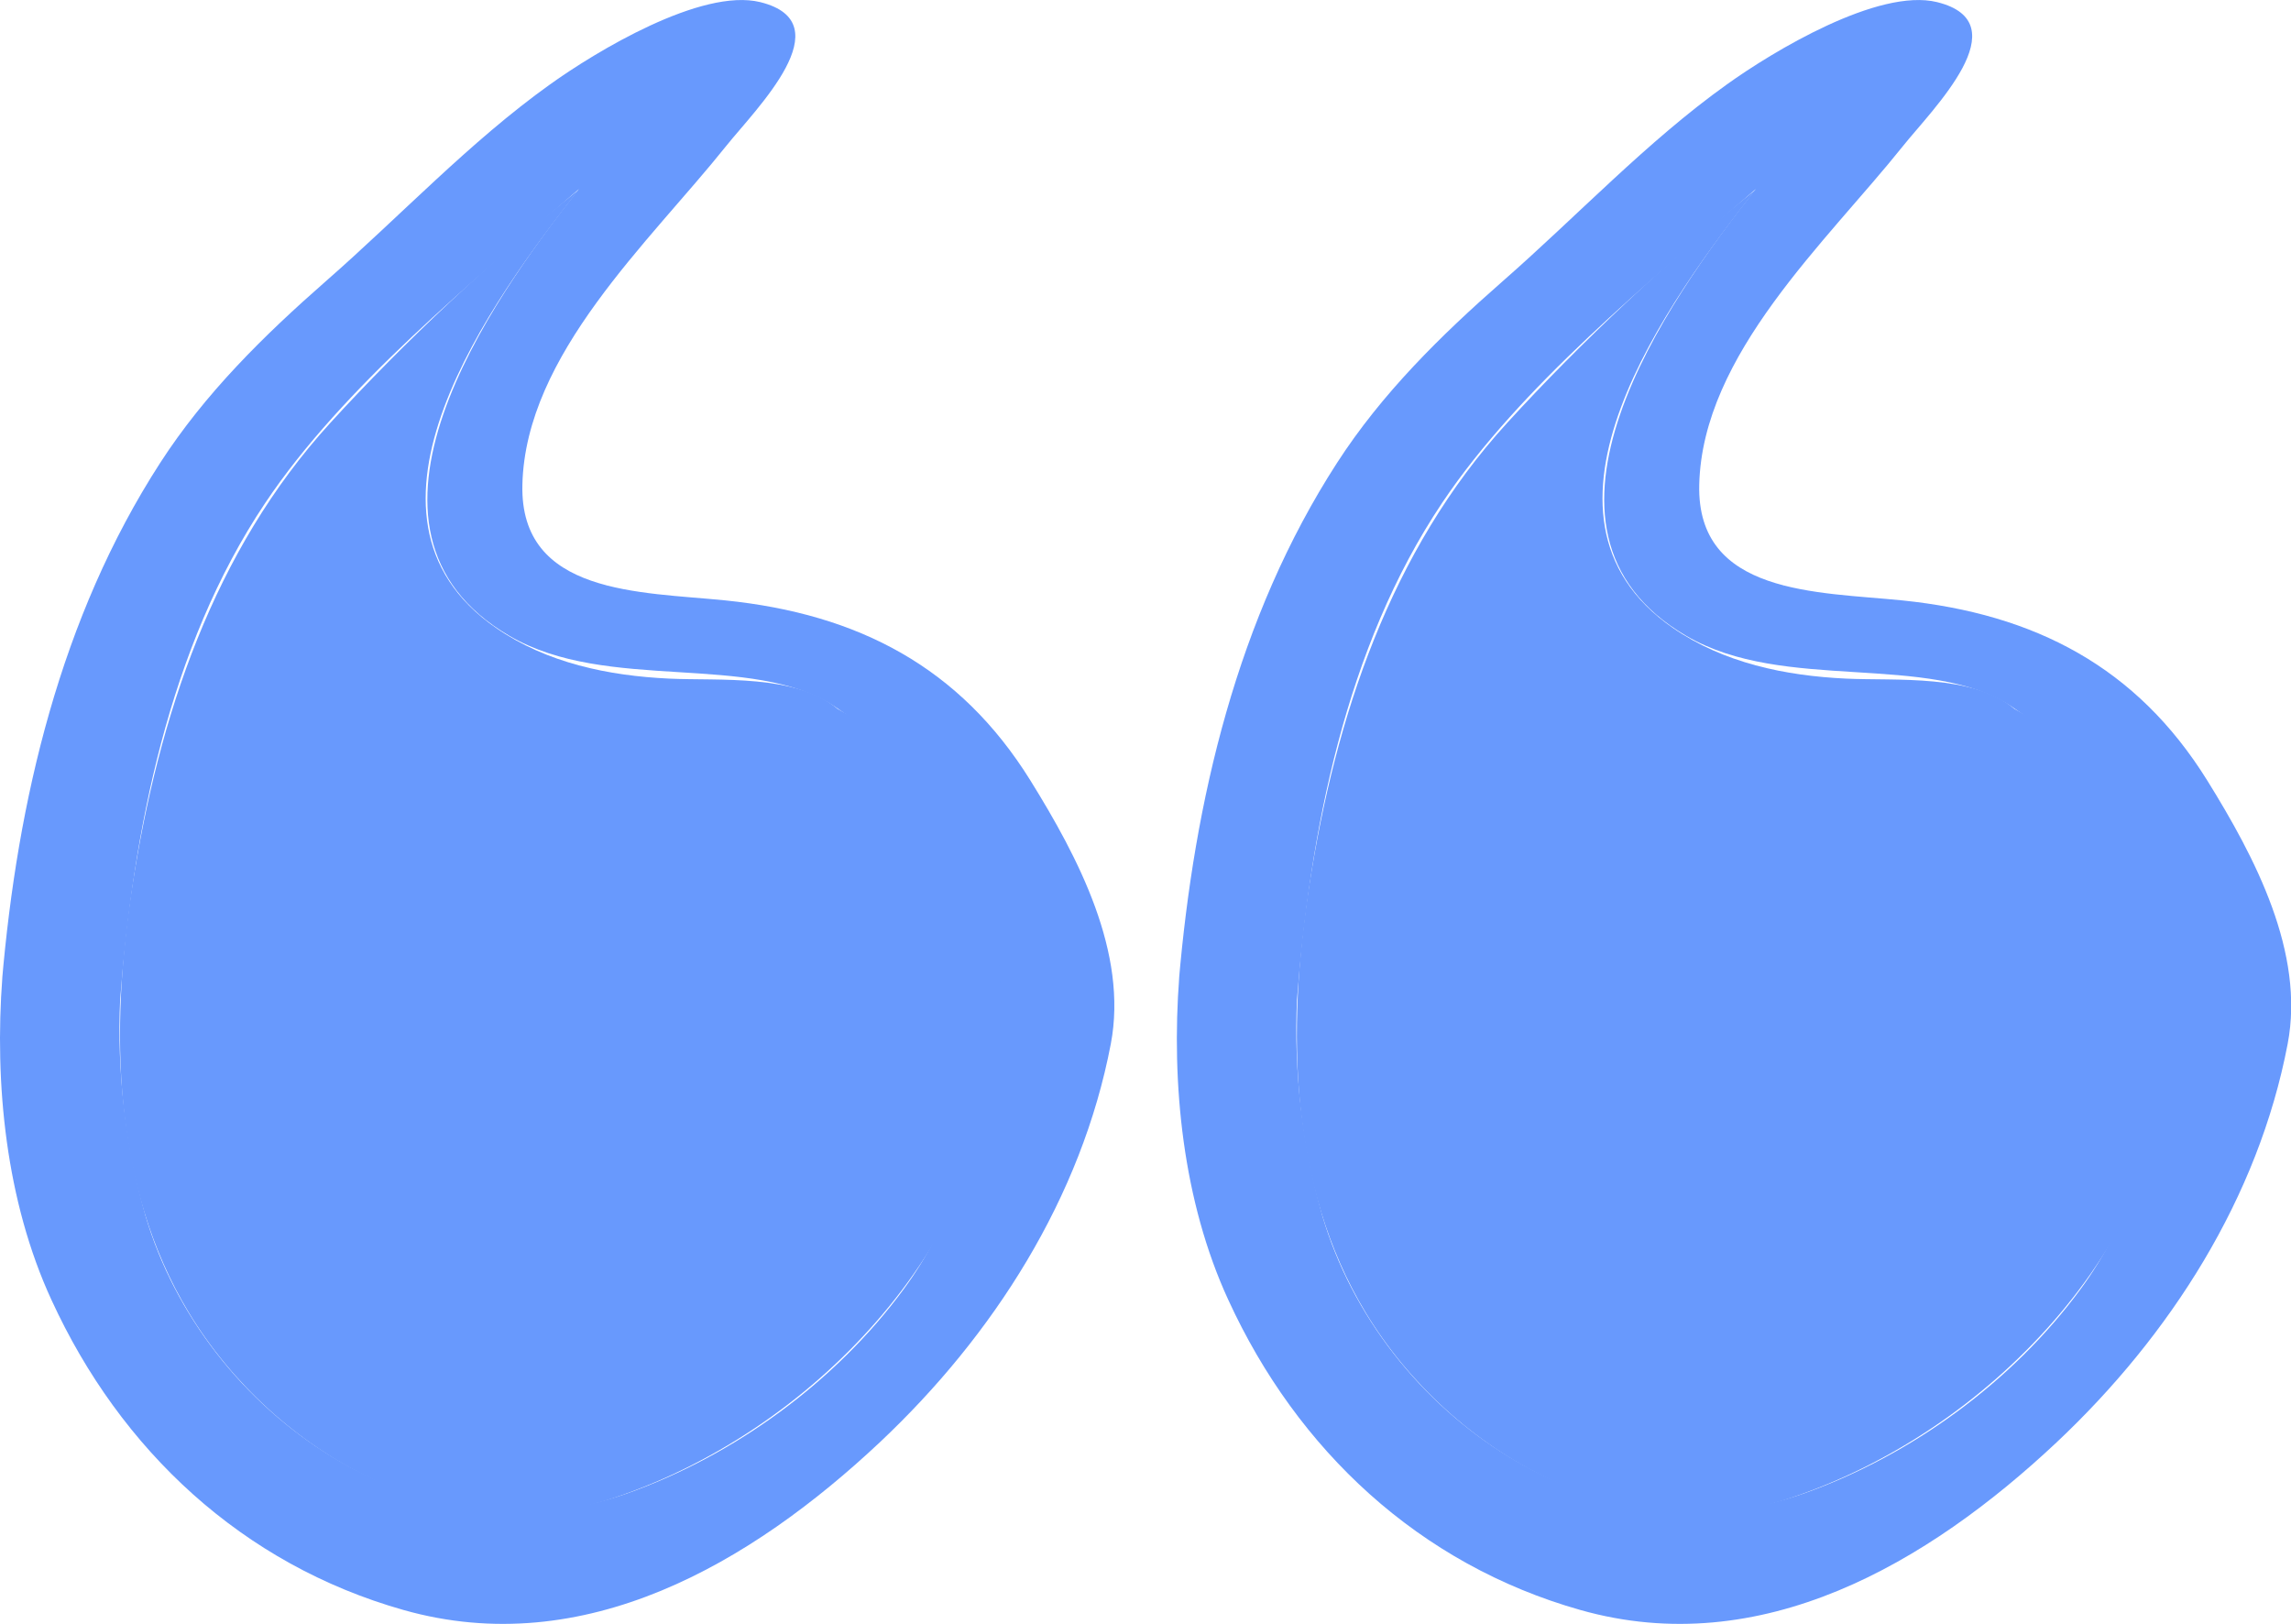
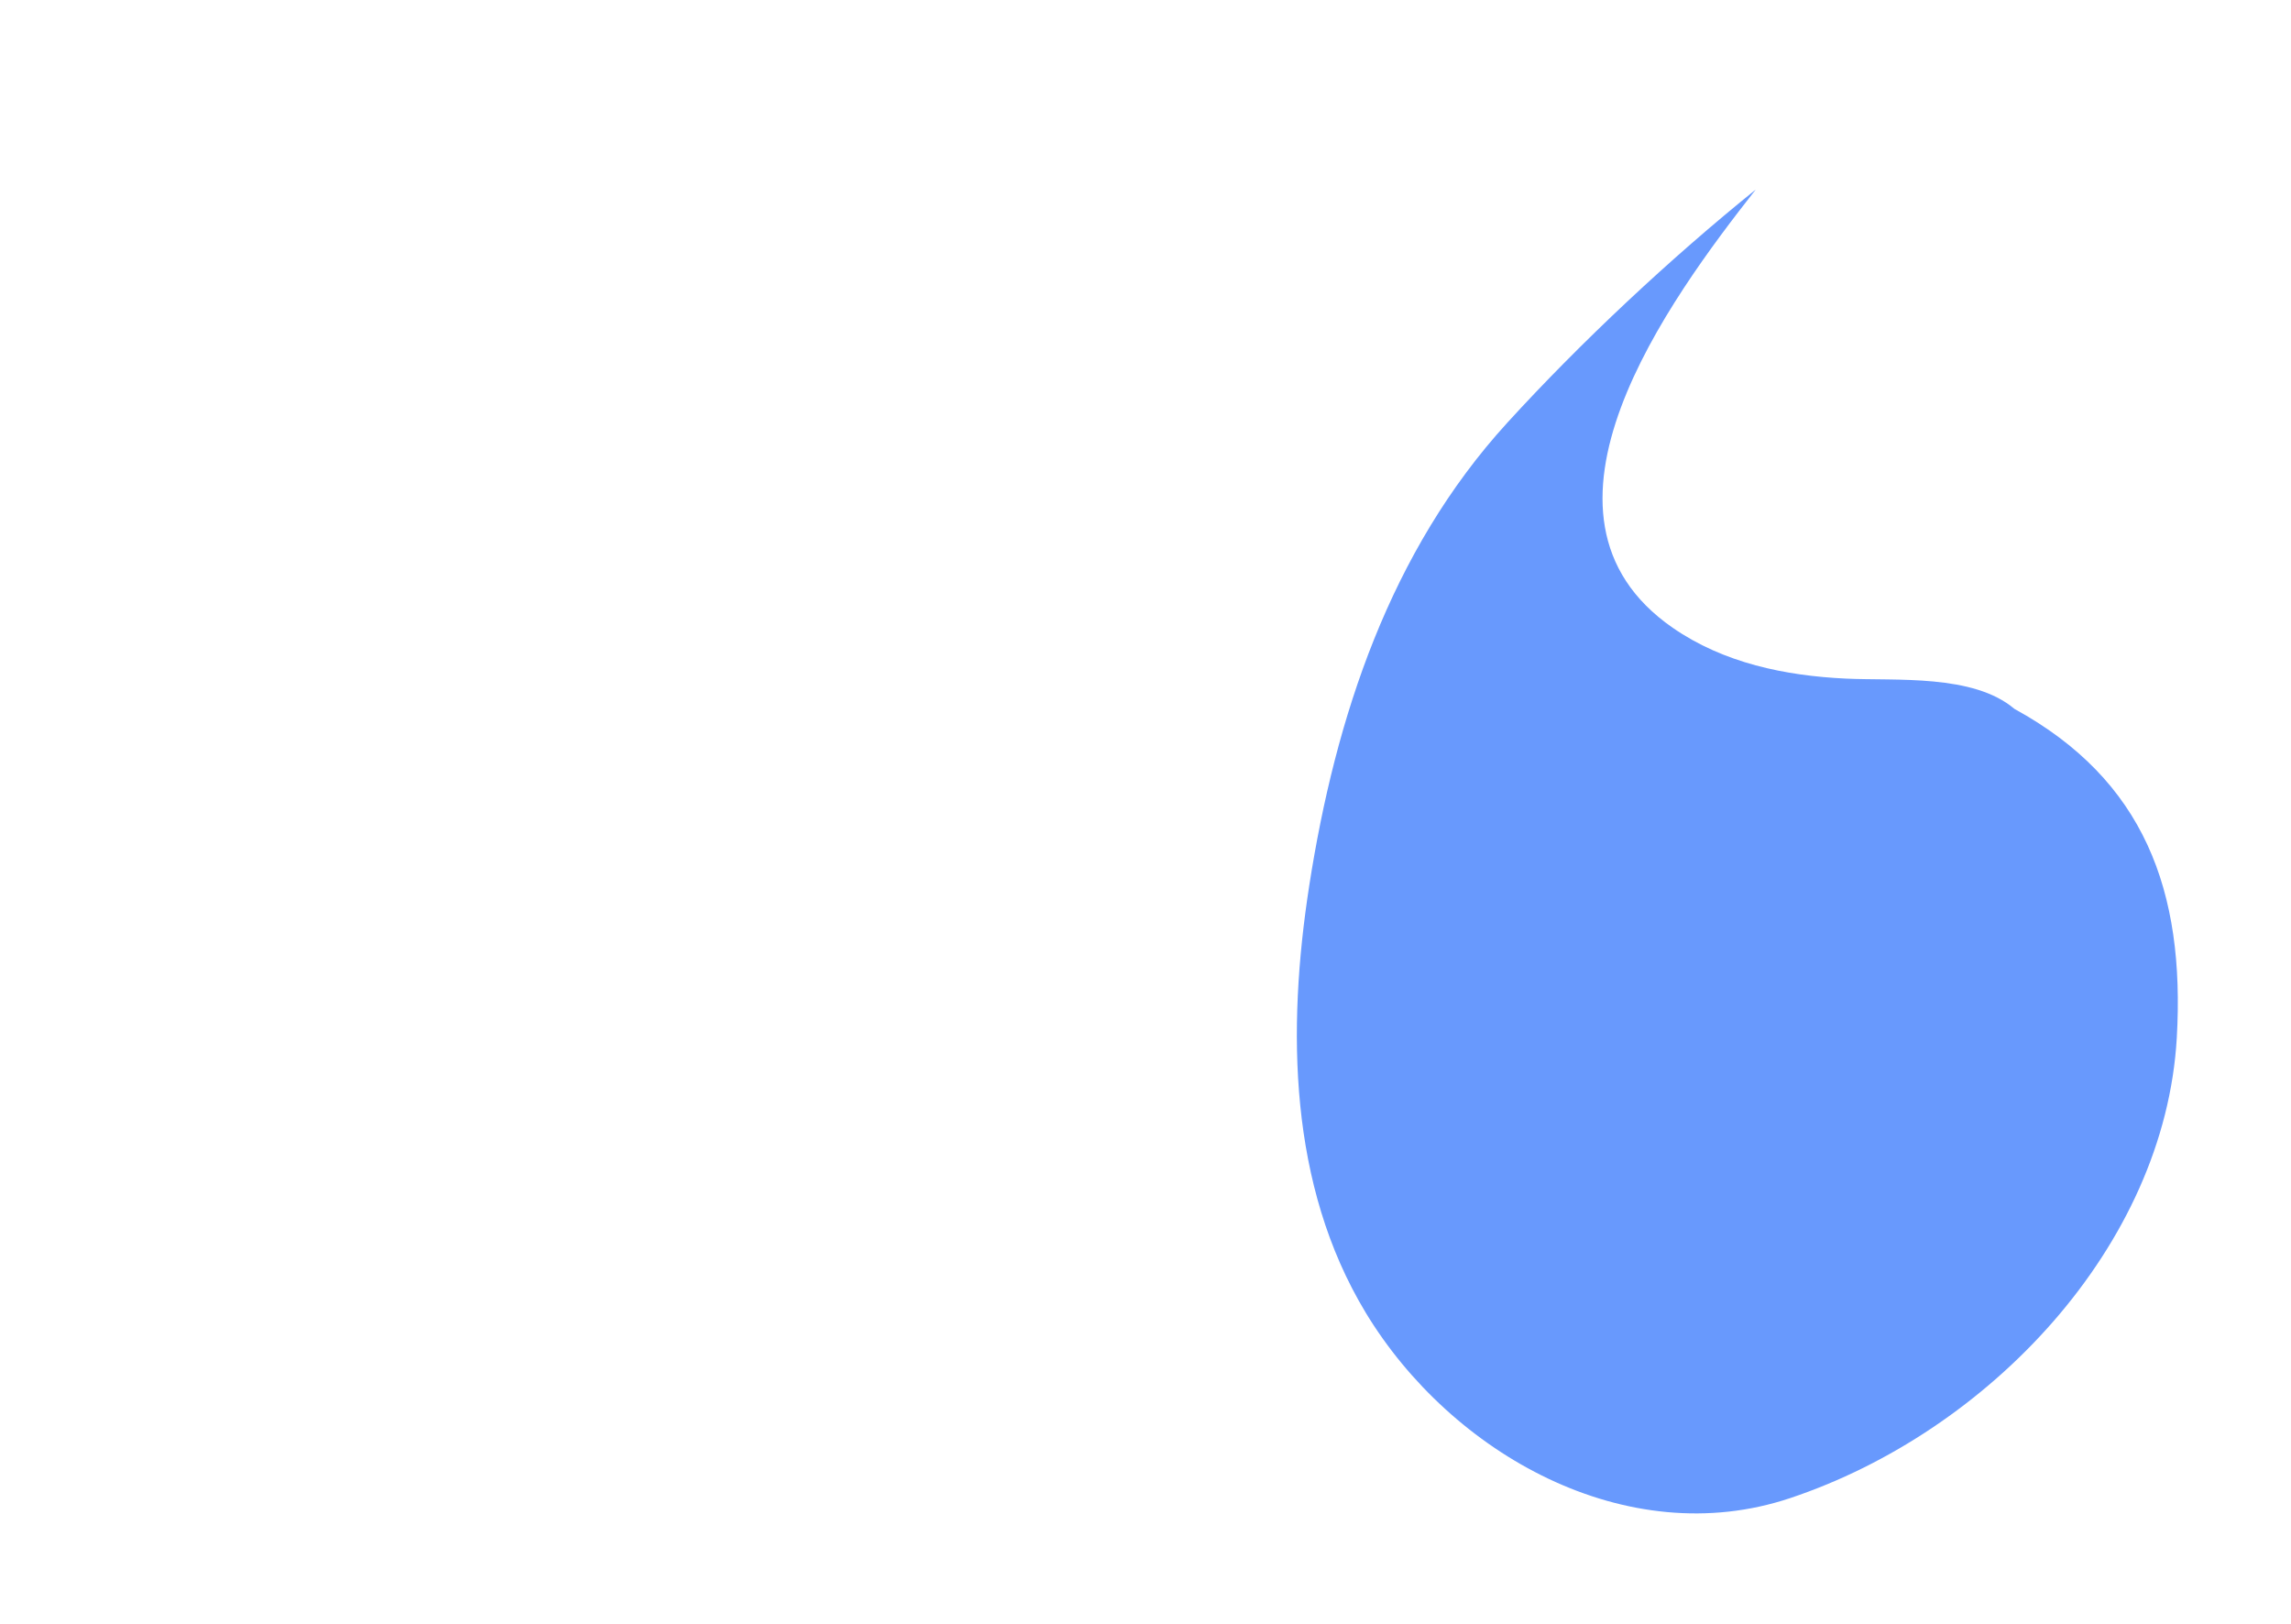
<svg xmlns="http://www.w3.org/2000/svg" width="100%" height="100%" x="0px" y="0px" viewBox="0 0 96.09 68.11" style="vertical-align: middle; max-width: 100%; width: 100%;">
  <g>
    <g>
-       <path d="M51.52,54.52c2.89,6.3,8.01,11.09,14.76,13c7.59,2.15,14.58-1.96,19.98-7.03    c4.77-4.49,8.46-10.26,9.69-16.71c0.73-3.82-1.36-7.81-3.38-11.06c-2.95-4.74-7.21-6.97-12.79-7.54    c-3.56-0.36-8.62-0.23-8.51-4.85c0.13-5.47,5.33-10.18,8.55-14.21c1.23-1.54,4.93-5.16,1.43-6.03c-2.47-0.61-6.91,2.08-8.82,3.45    c-3.36,2.4-6.3,5.54-9.41,8.26c-2.59,2.27-5.06,4.7-6.94,7.61c-4.19,6.48-5.99,14.17-6.64,21.77c0.01-0.07,0.01-0.14,0.02-0.21    C49.12,45.46,49.61,50.38,51.52,54.52z M74.84,24.57c-0.01,0.01-0.03,0-0.04-0.01C74.81,24.57,74.83,24.57,74.84,24.57z     M55.46,50.98c-0.84-2.98-1.2-6-1.06-9.09c0,0.05-0.01,0.09-0.01,0.14c0.55-7.15,2.03-14.86,6.09-20.93    c3.27-4.89,8.75-9.31,13.16-13.17c-3.68,4.65-10.52,14.3-2.91,18.74c4.12,2.4,10.15,0.66,13.64,2.96c1.4,0.94,2.97,2.23,4.21,3.64    c-0.02-0.02-0.04-0.05-0.06-0.07c4.65,5.54,2.59,15.65-1.26,20.87c-2.84,3.86-7.08,6.97-11.62,8.57    C67.08,65.65,57.92,59.36,55.46,50.98z" fill="rgb(104,153,253)">
-      </path>
      <path d="M75.08,62.83c8.33-2.78,15.72-10.56,16.22-19.31c0.35-6.15-1.36-10.81-6.81-13.79    c-1.73-1.47-4.97-1.17-7.07-1.27c-2.54-0.12-5.12-0.65-7.26-2.13c-6.83-4.73-0.13-13.78,3.48-18.38    c-3.54,2.85-7.34,6.4-10.43,9.79c-4.9,5.37-7.2,12.33-8.3,19.42c-0.93,6.01-0.86,12.54,2.37,17.89    C60.87,60.98,68.23,65.12,75.08,62.83L75.08,62.83L75.08,62.83z" fill="rgb(104,153,253)">
     </path>
    </g>
    <g>
-       <path d="M2.16,54.52c2.89,6.3,8.01,11.09,14.76,13c7.59,2.15,14.58-1.96,19.98-7.03    c4.77-4.49,8.46-10.26,9.69-16.71c0.73-3.82-1.36-7.81-3.38-11.06c-2.95-4.74-7.21-6.97-12.79-7.54    c-3.56-0.36-8.62-0.23-8.51-4.85c0.13-5.47,5.33-10.18,8.55-14.21c1.23-1.54,4.93-5.16,1.43-6.03c-2.47-0.61-6.91,2.08-8.82,3.45    c-3.36,2.4-6.3,5.54-9.41,8.26c-2.59,2.27-5.06,4.7-6.94,7.61c-4.19,6.48-5.99,14.17-6.64,21.77c0.01-0.07,0.01-0.14,0.02-0.21    C-0.24,45.46,0.25,50.38,2.16,54.52z M25.48,24.57c-0.01,0.01-0.03,0-0.04-0.01C25.45,24.57,25.47,24.57,25.48,24.57z M6.1,50.98    c-0.84-2.98-1.2-6-1.06-9.09c0,0.05-0.01,0.09-0.01,0.14c0.55-7.15,2.03-14.86,6.09-20.93c3.27-4.89,8.75-9.31,13.16-13.17    c-3.68,4.65-10.52,14.3-2.91,18.74c4.12,2.4,10.15,0.66,13.64,2.96c1.4,0.94,2.97,2.23,4.21,3.64c-0.02-0.02-0.04-0.05-0.06-0.07    c4.65,5.54,2.59,15.65-1.26,20.87c-2.84,3.86-7.08,6.97-11.62,8.57C17.72,65.65,8.56,59.36,6.1,50.98z" fill="rgb(104,153,253)">
-      </path>
-       <path d="M25.72,62.83c8.33-2.78,15.72-10.56,16.22-19.31c0.35-6.15-1.36-10.81-6.81-13.79    c-1.73-1.47-4.97-1.17-7.07-1.27c-2.54-0.12-5.12-0.65-7.26-2.13c-6.83-4.73-0.13-13.78,3.48-18.38    c-3.54,2.85-7.34,6.4-10.43,9.79c-4.9,5.37-7.2,12.33-8.3,19.42C4.62,43.16,4.69,49.7,7.92,55.05    C11.51,60.98,18.87,65.12,25.72,62.83L25.72,62.83L25.72,62.83z" fill="rgb(104,153,253)">
-      </path>
-     </g>
+       </g>
  </g>
</svg>